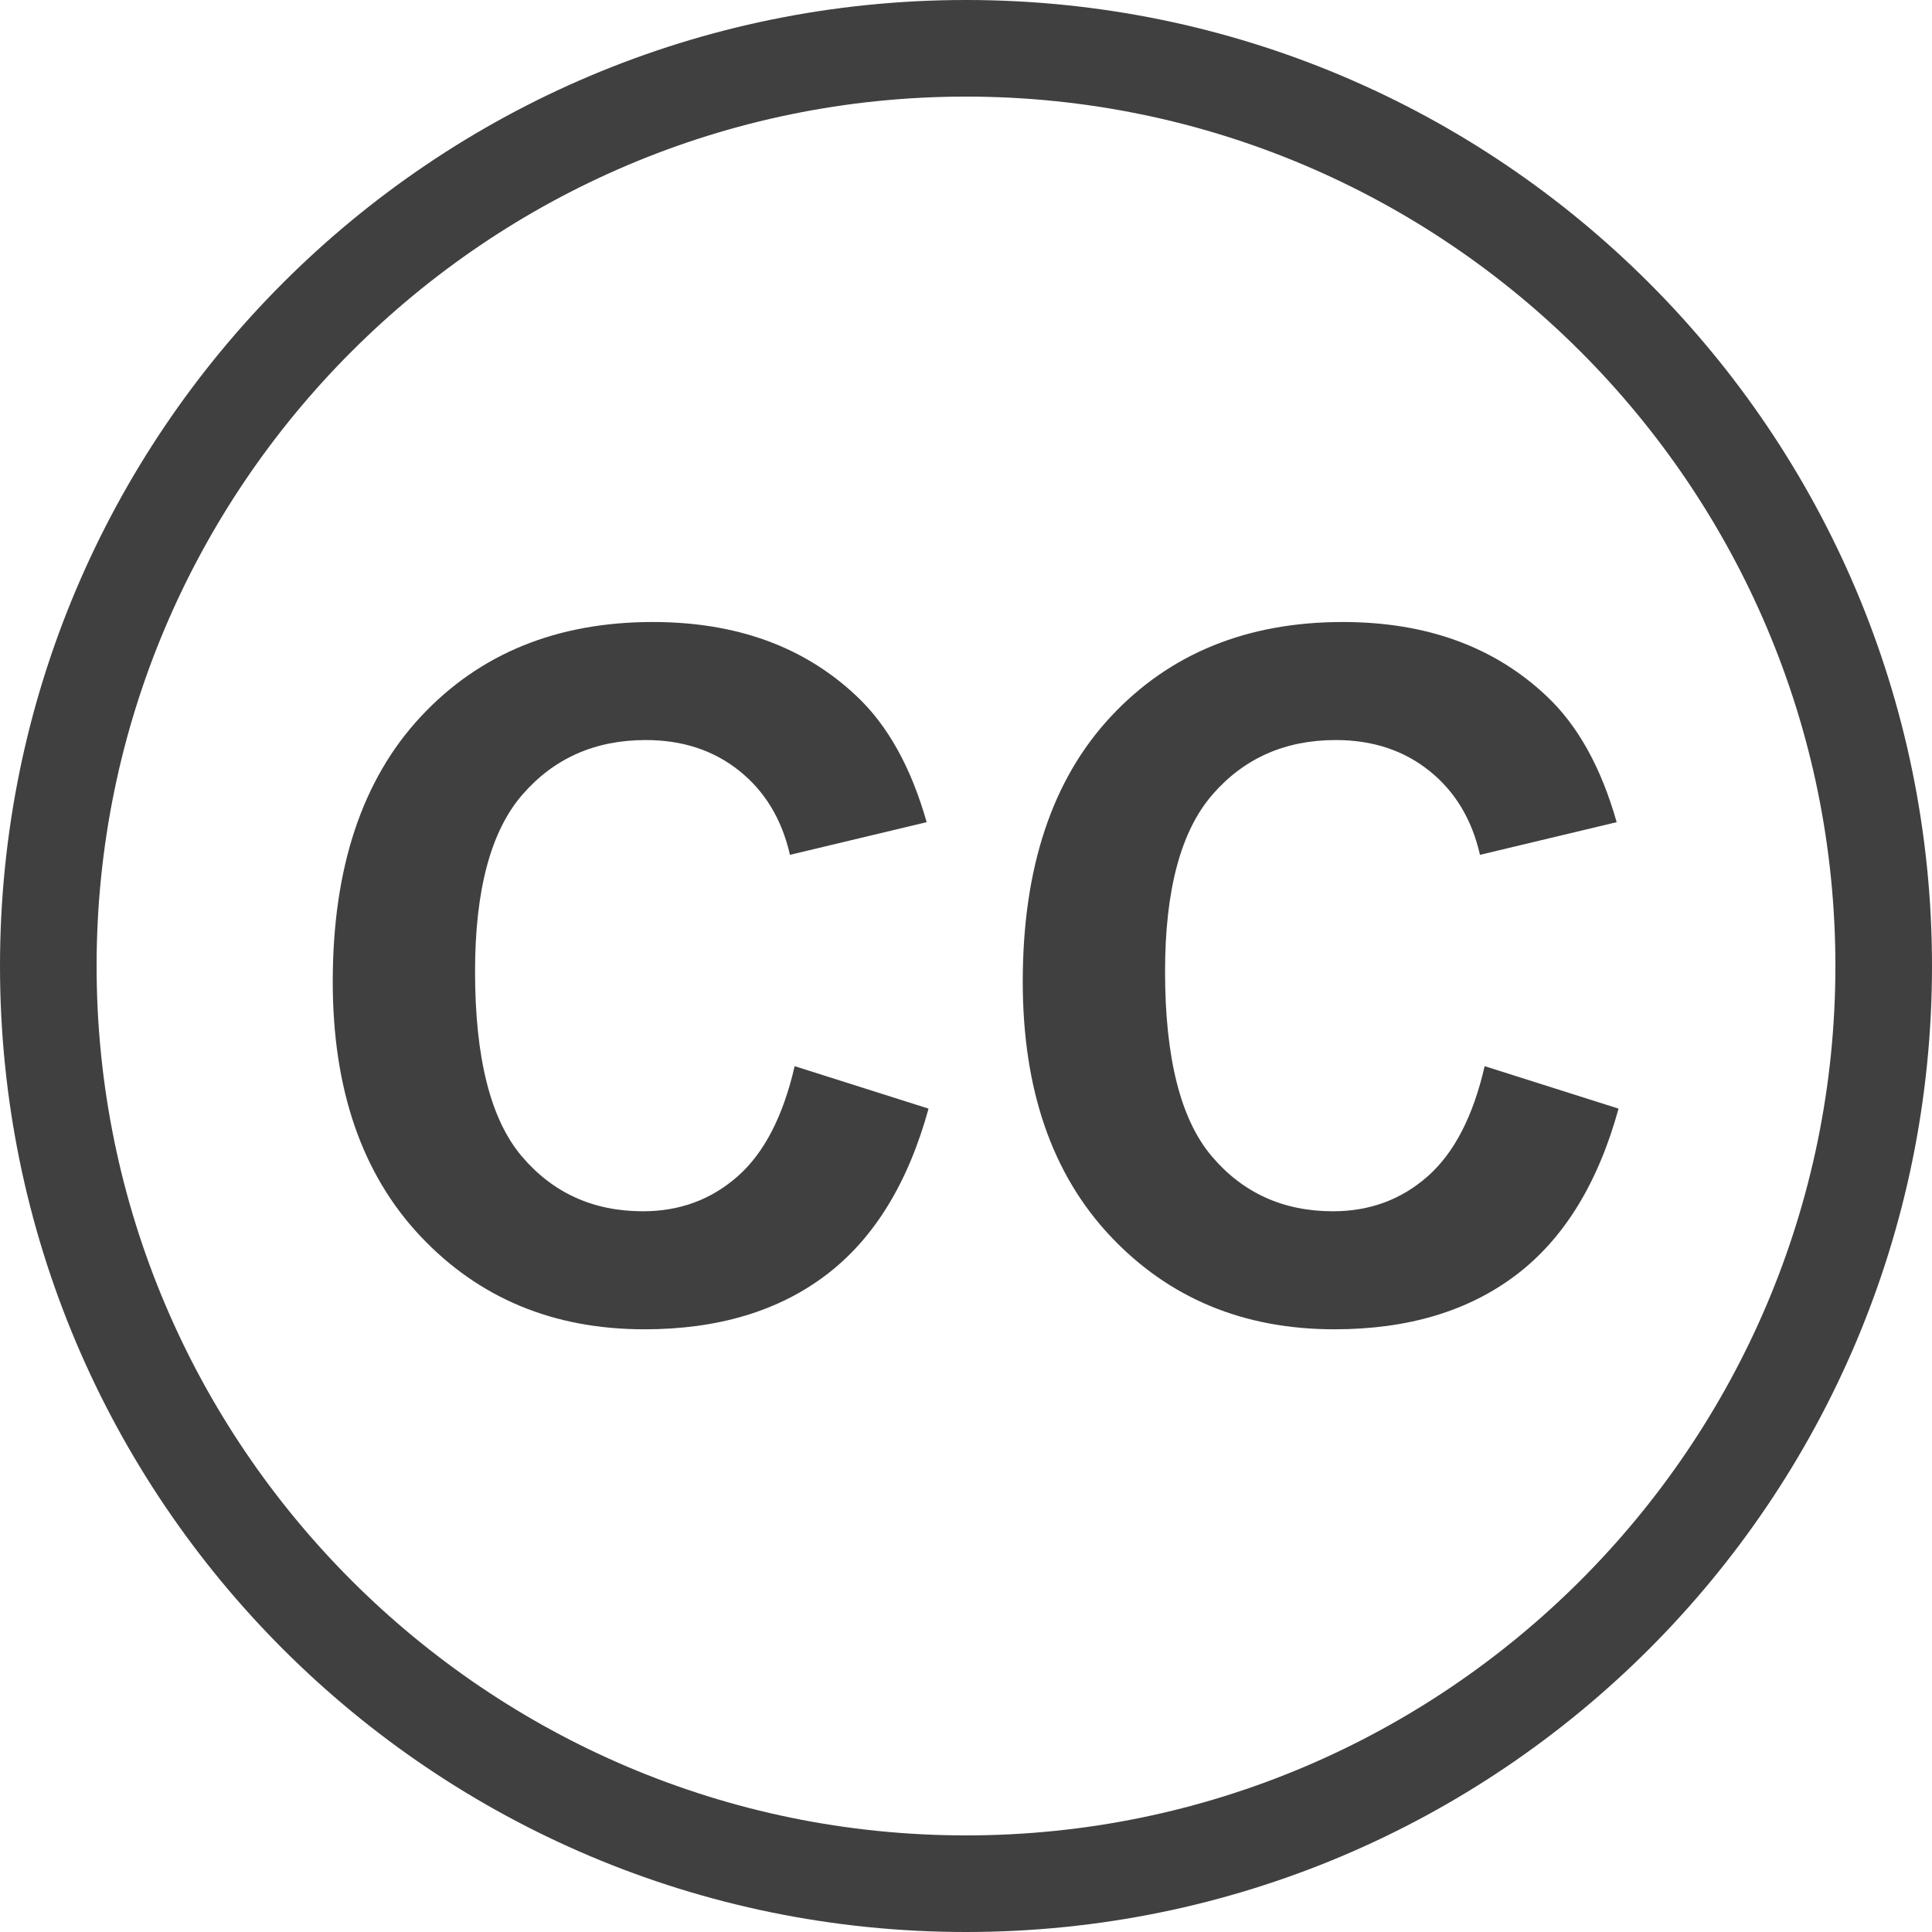
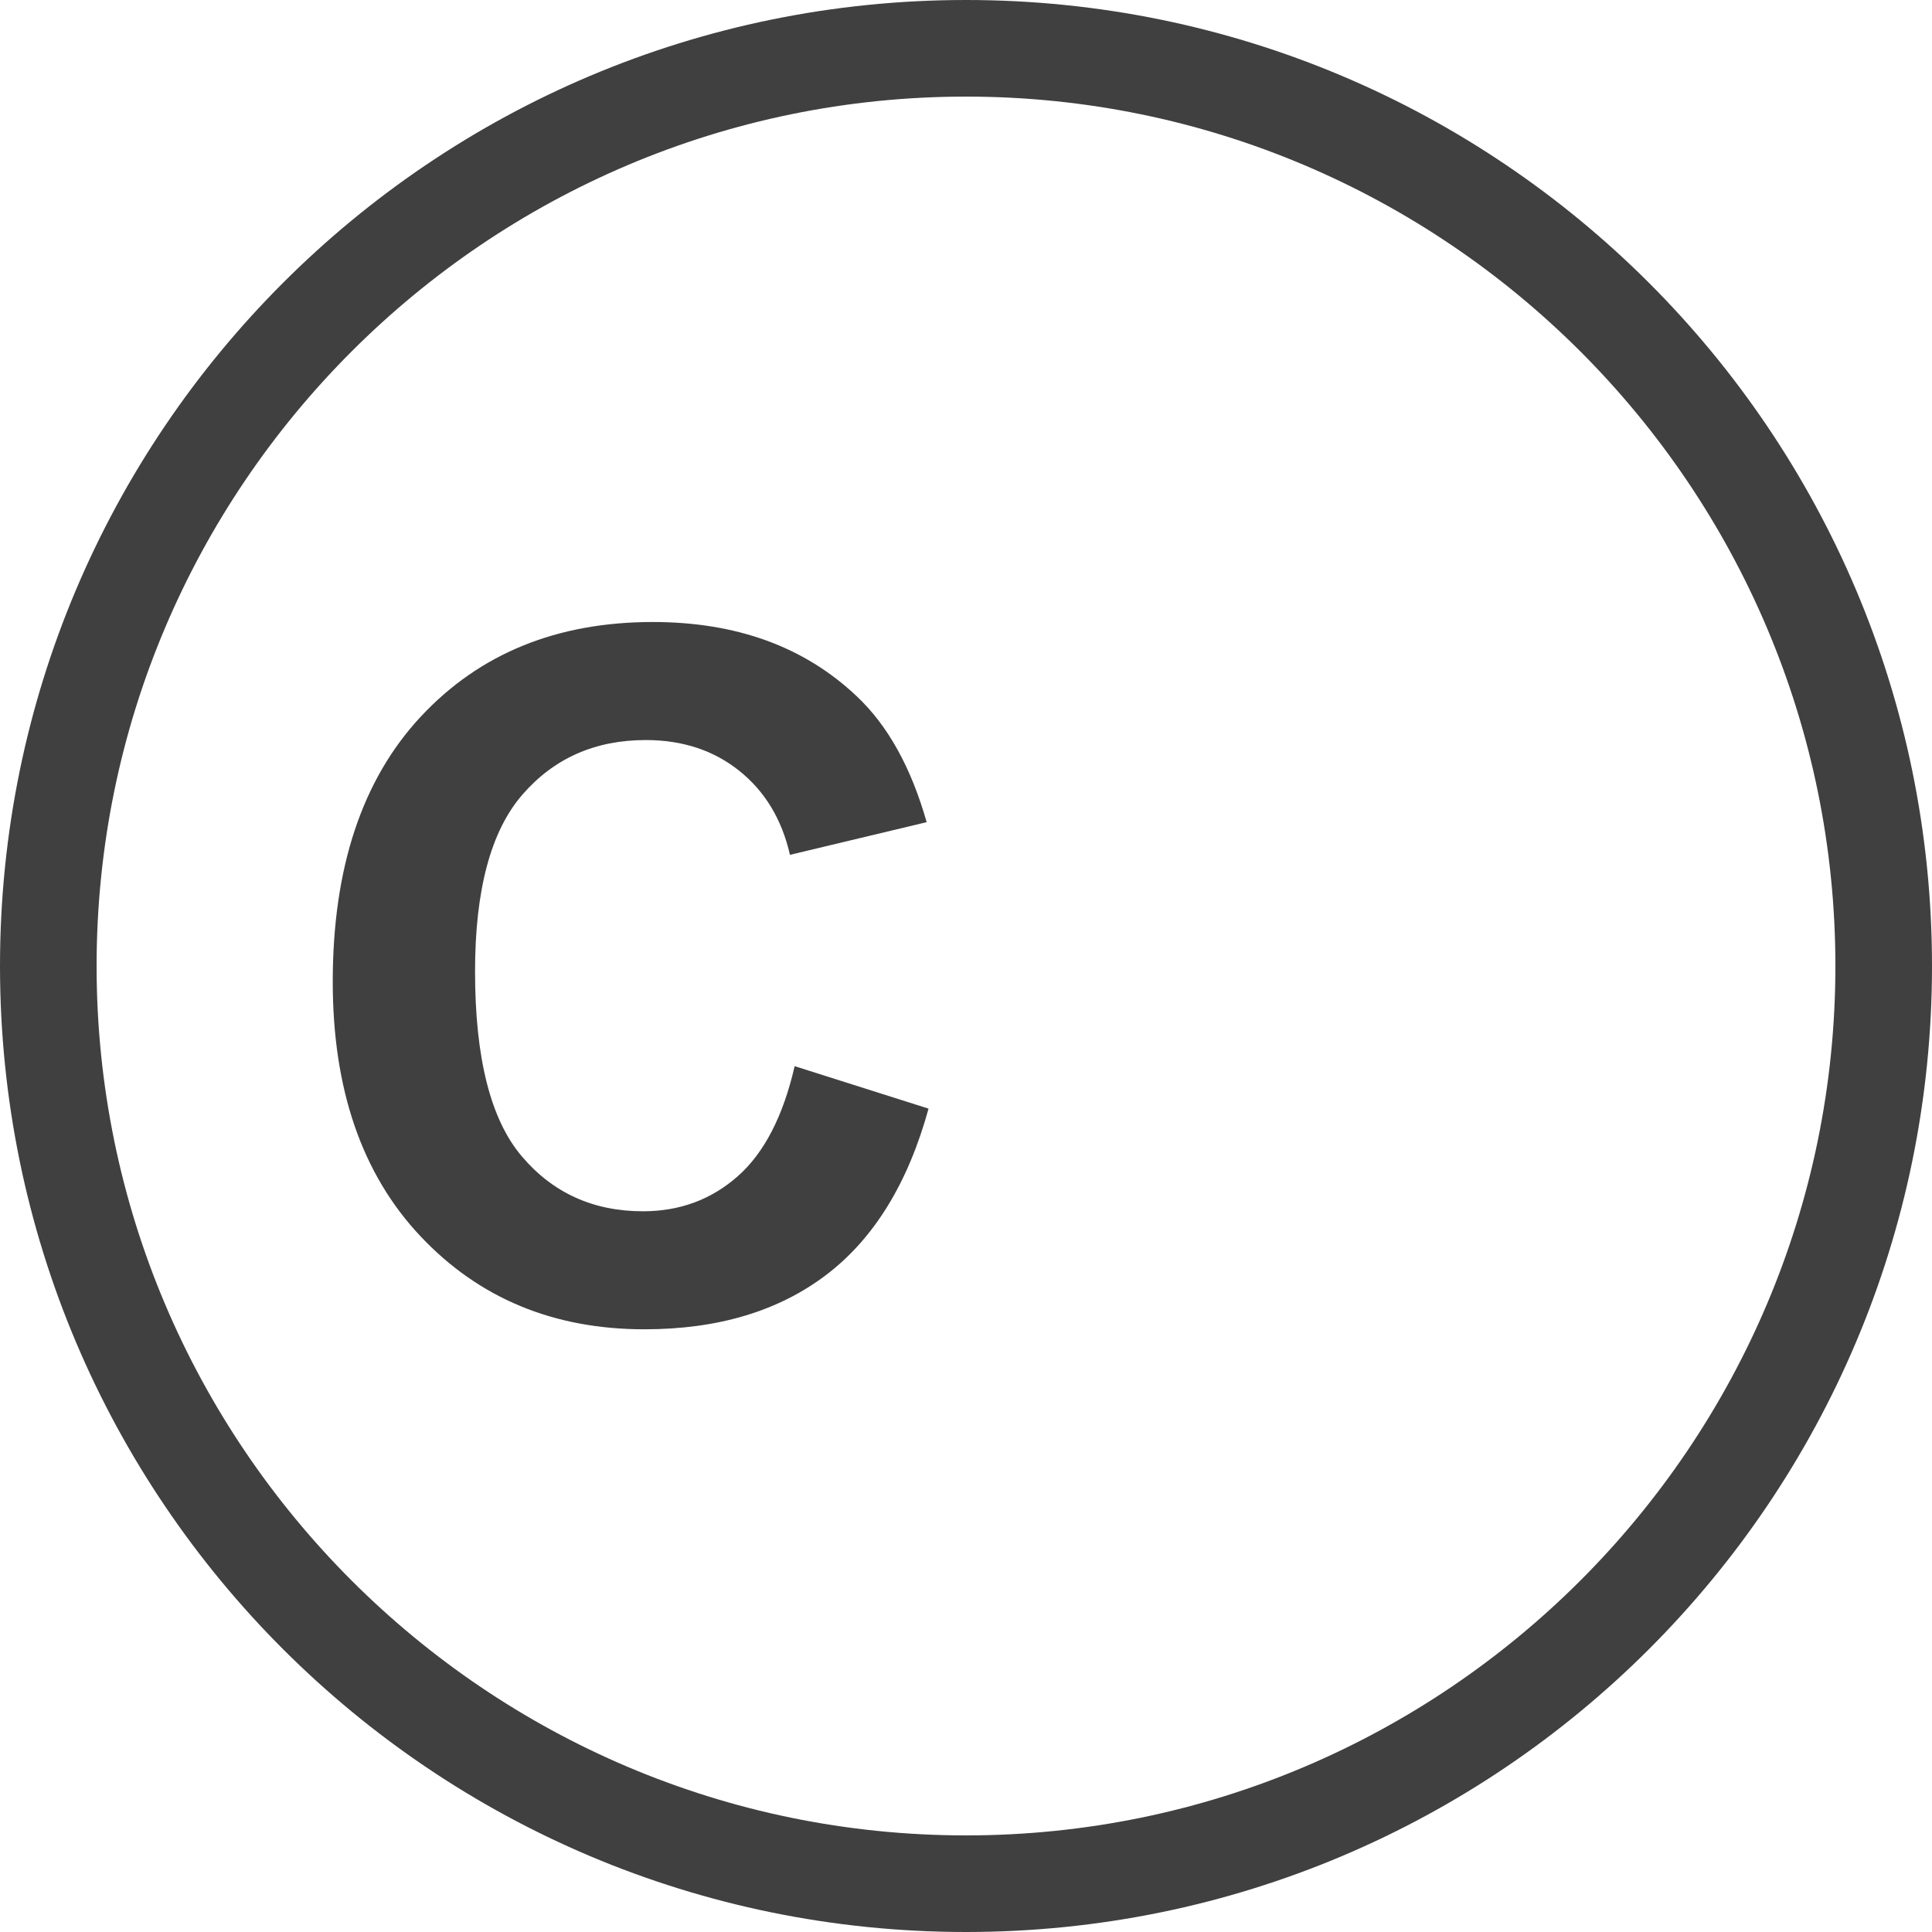
<svg xmlns="http://www.w3.org/2000/svg" version="1.1" id="图层_1" x="0px" y="0px" width="200px" height="200px" viewBox="0 0 200 200" enable-background="new 0 0 200 200" xml:space="preserve">
  <g>
    <path fill="#404040" d="M100,10c49.626,0,90,40.374,90,90s-40.374,90-90,90s-90-40.374-90-90S50.374,10,100,10 M100,0   C44.771,0,0,44.771,0,100s44.771,100,100,100s100-44.771,100-100S155.229,0,100,0L100,0z" class="color c1" />
    <path fill="#404040" d="M82.262,110.369l13.861,4.396c-2.125,7.727-5.66,13.467-10.602,17.217   c-4.943,3.752-11.213,5.627-18.813,5.627c-9.402,0-17.129-3.211-23.182-9.635c-6.055-6.424-9.08-15.205-9.08-26.346   c0-11.785,3.043-20.938,9.127-27.457c6.086-6.521,14.088-9.781,24.004-9.781c8.662,0,15.697,2.561,21.105,7.68   c3.221,3.027,5.635,7.373,7.246,13.041l-14.152,3.381c-0.838-3.672-2.584-6.568-5.24-8.693c-2.656-2.127-5.885-3.189-9.684-3.189   c-5.248,0-9.506,1.885-12.773,5.652c-3.27,3.766-4.902,9.869-4.902,18.305c0,8.951,1.609,15.326,4.83,19.125   c3.219,3.799,7.404,5.699,12.557,5.699c3.799,0,7.066-1.207,9.805-3.623C79.105,119.354,81.07,115.555,82.262,110.369z" class="color c1" />
-     <path fill="#404040" d="M153.691,110.369l13.861,4.396c-2.125,7.727-5.658,13.467-10.602,17.217   c-4.943,3.752-11.213,5.627-18.811,5.627c-9.402,0-17.131-3.211-23.184-9.635s-9.08-15.205-9.08-26.346   c0-11.785,3.043-20.938,9.129-27.457c6.086-6.521,14.086-9.781,24.004-9.781c8.66,0,15.695,2.561,21.105,7.68   c3.219,3.027,5.635,7.373,7.244,13.041l-14.15,3.381c-0.838-3.672-2.584-6.568-5.24-8.693c-2.656-2.127-5.885-3.189-9.684-3.189   c-5.248,0-9.508,1.885-12.775,5.652c-3.268,3.766-4.902,9.869-4.902,18.305c0,8.951,1.611,15.326,4.83,19.125   s7.406,5.699,12.557,5.699c3.801,0,7.068-1.207,9.805-3.623C150.535,119.354,152.5,115.555,153.691,110.369z" class="color c1" />
  </g>
</svg>